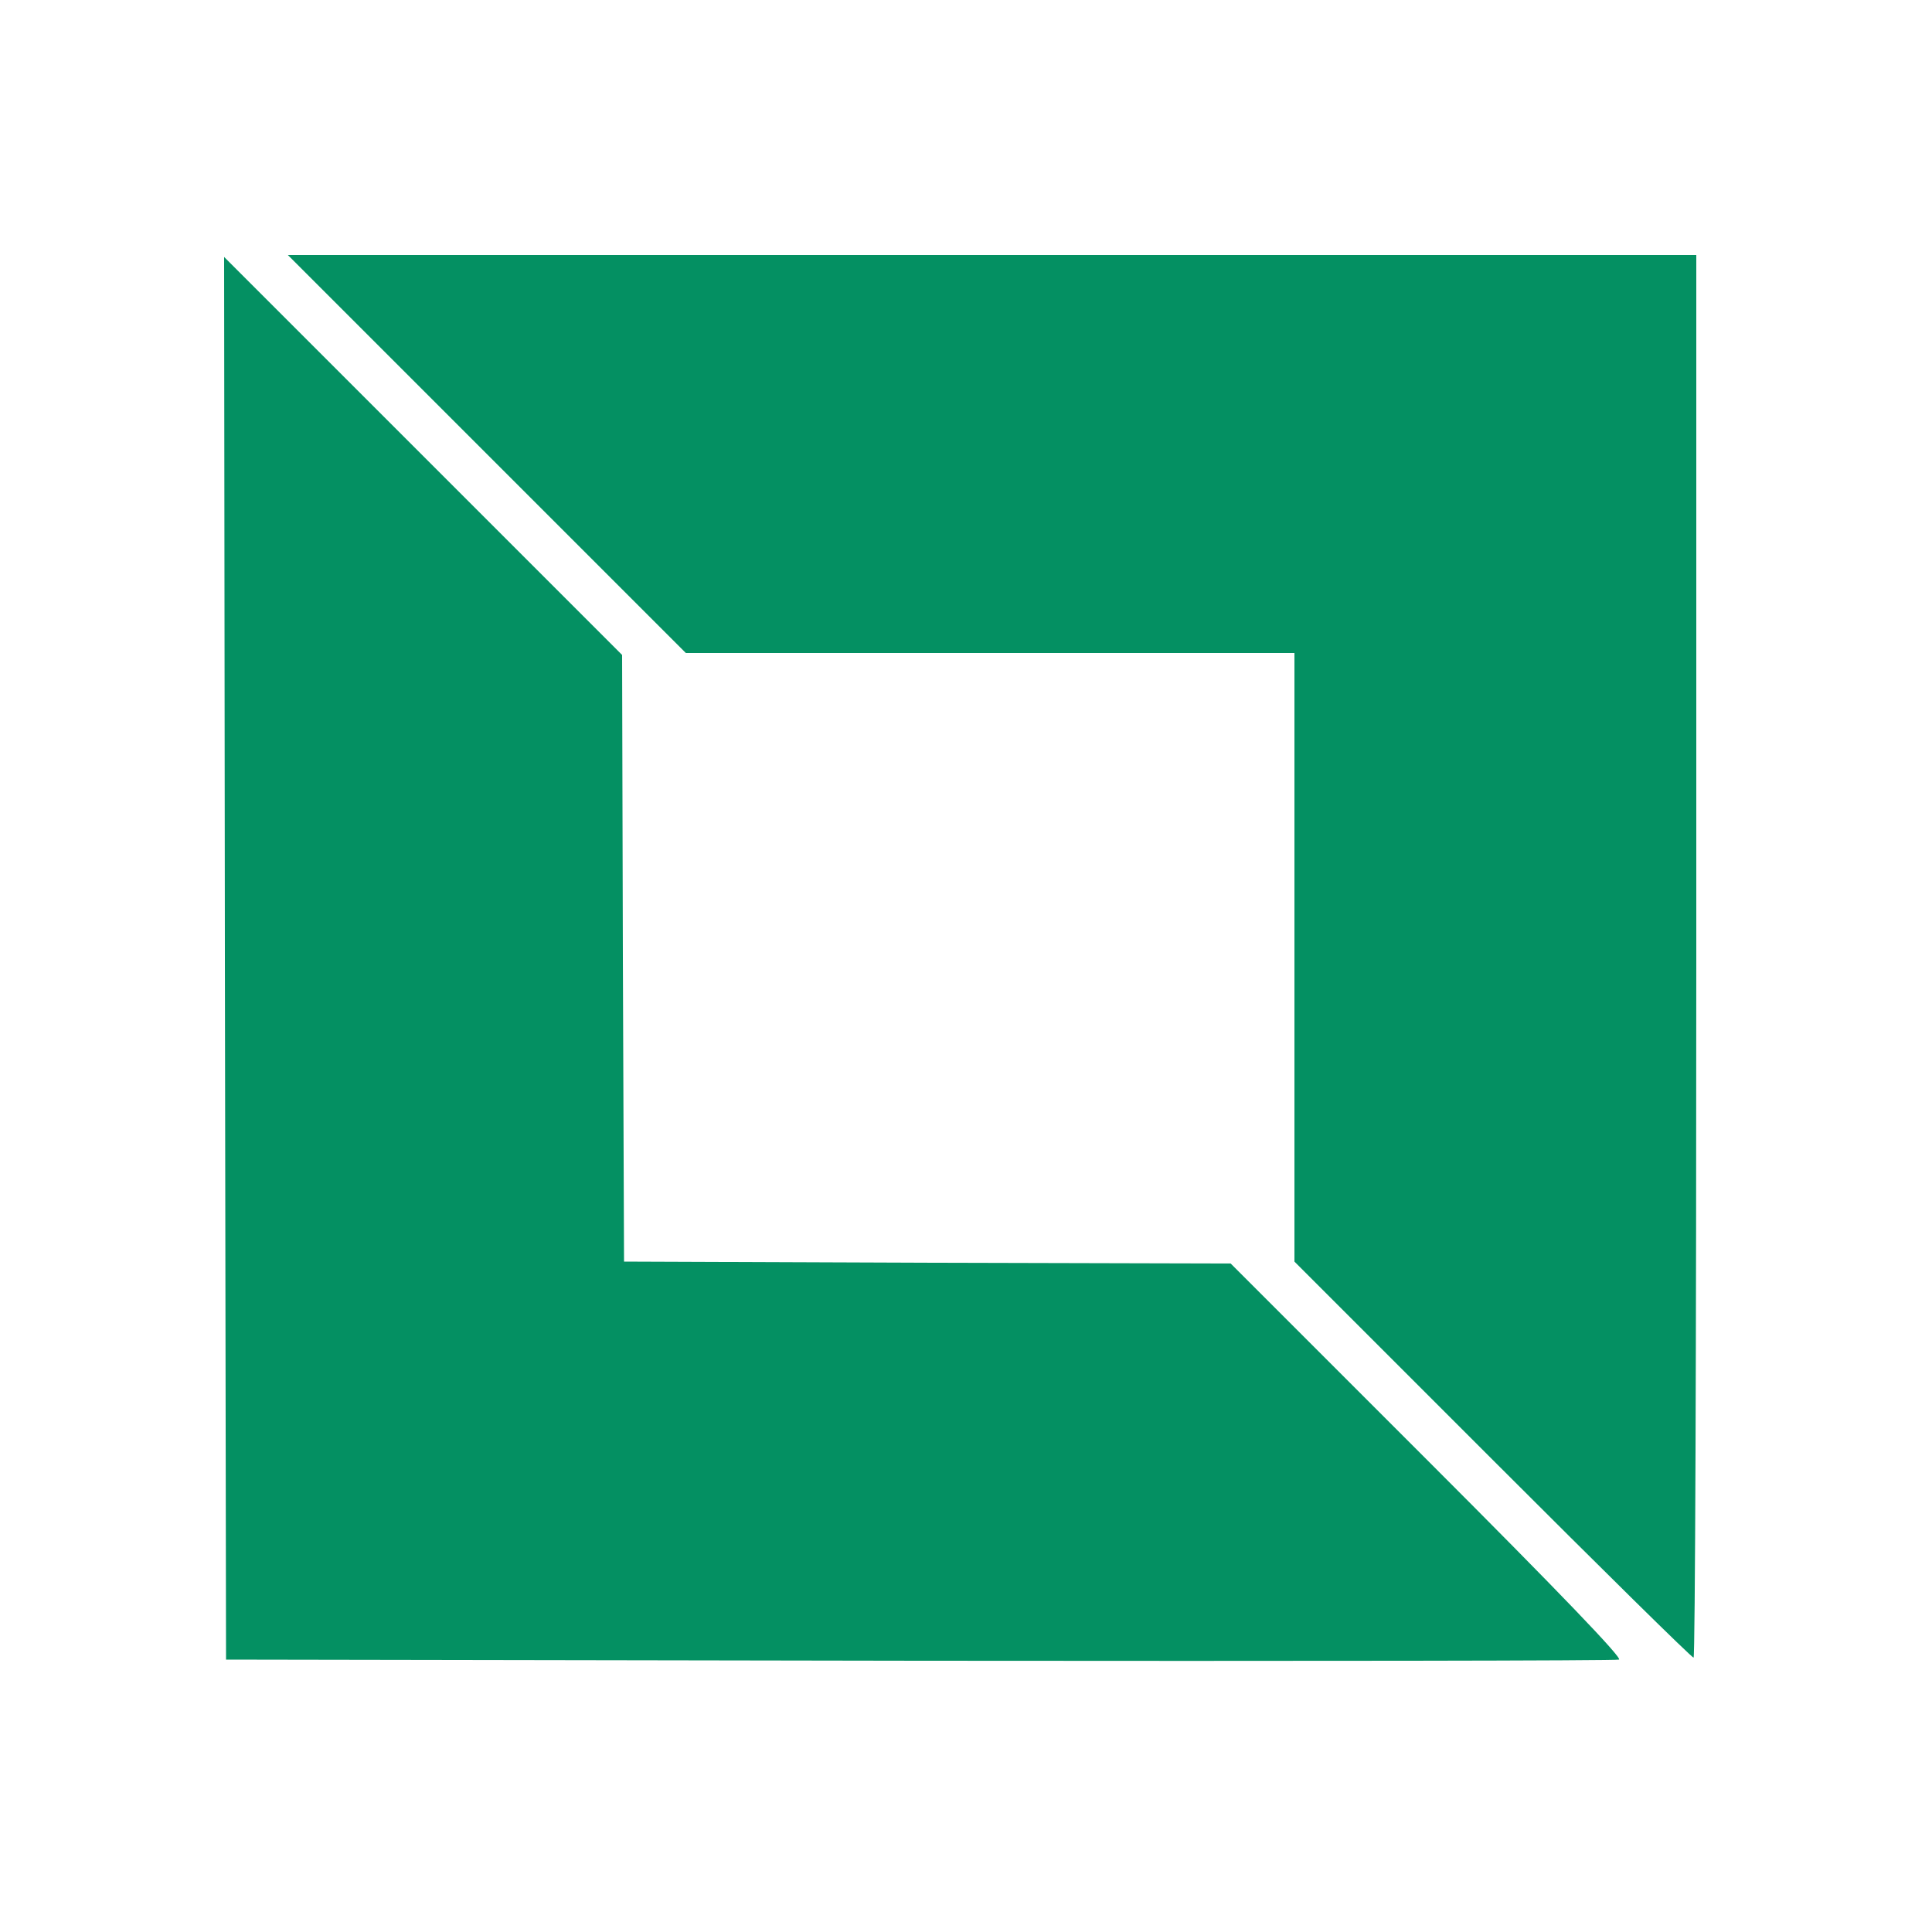
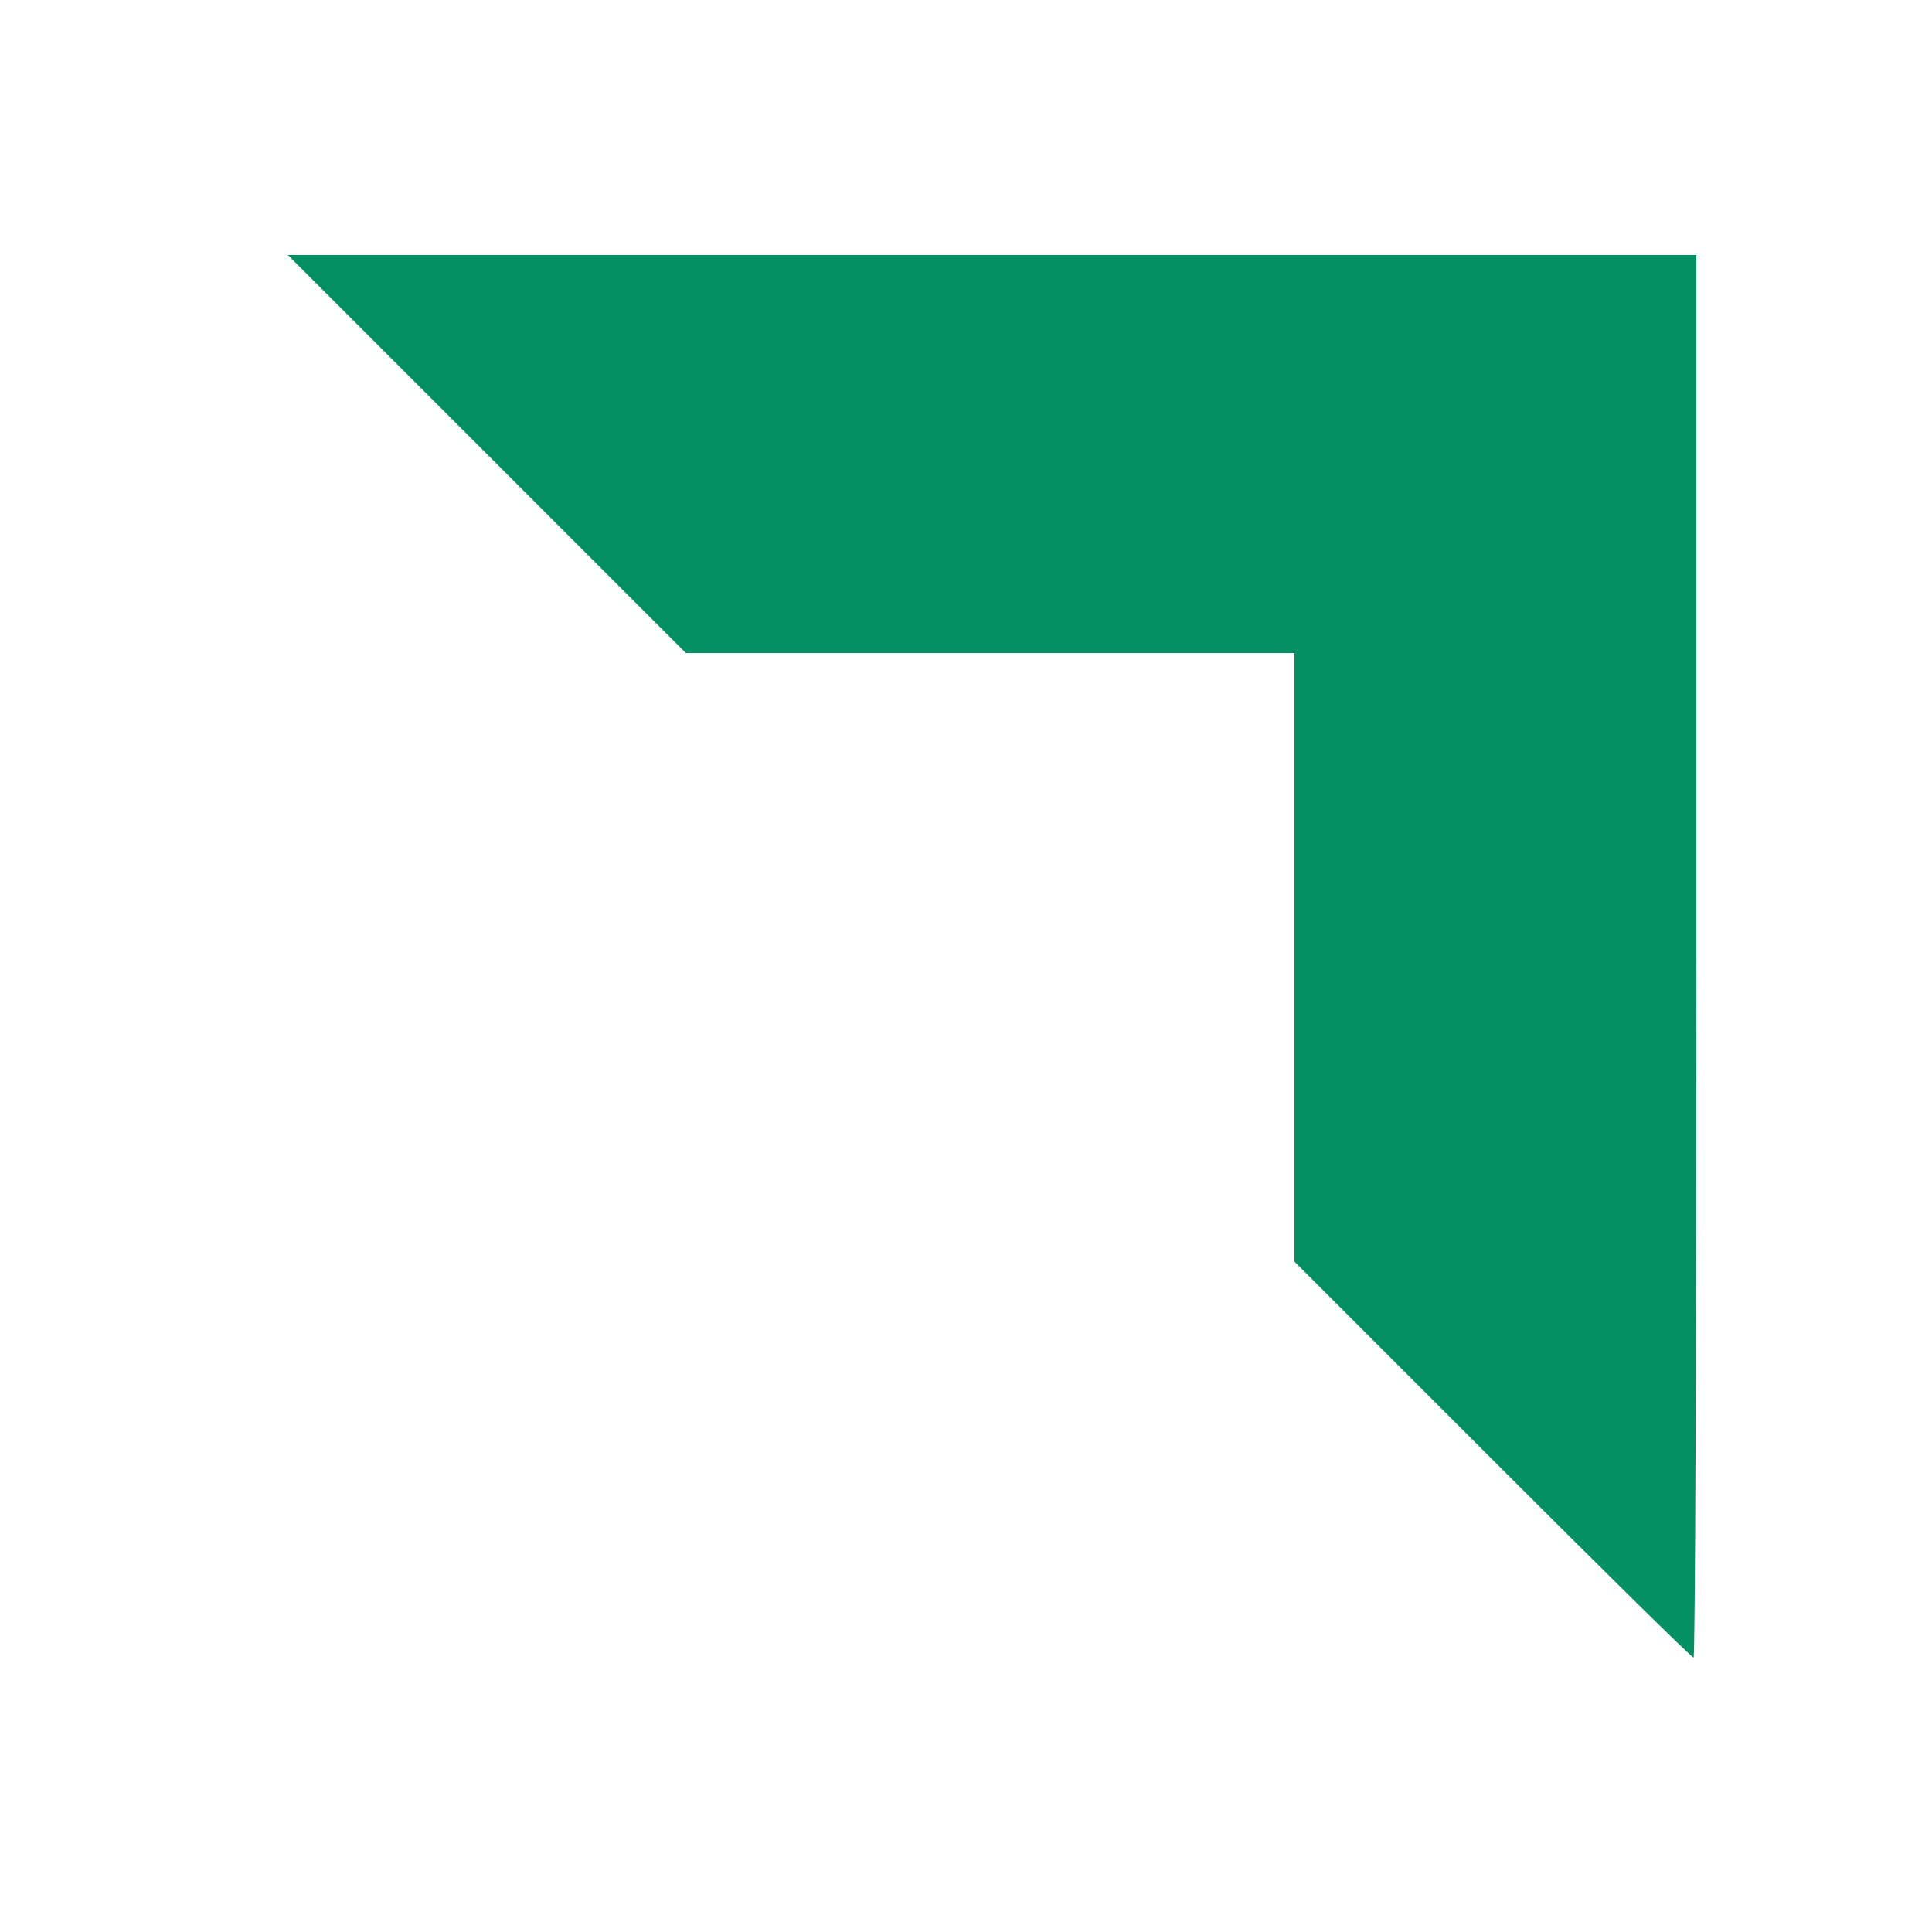
<svg xmlns="http://www.w3.org/2000/svg" version="1.0" width="500pt" height="500pt" viewBox="0 0 500 500" preserveAspectRatio="xMidYMid meet">
  <g transform="translate(0,500) scale(0.1,-0.1)" fill="#049062" stroke="none">
    <path d="M1260 3825 l515 -515 787 0 788 0 0 -788 0 -787 513 -513 c281 -281&#10;515 -512 520 -512 4 0 7 817 7 1815 l0 1815 -1822 0 -1823 0 515 -515z" />
-     <path d="M582 2520 l3 -1815 1795 -3 c987 -1 1802 0 1810 3 9 4 -152 172 -495&#10;515 l-510 510 -785 2 -785 3 -3 785 -2 785 -515 515 -515 515 2 -1815z" />
  </g>
</svg>